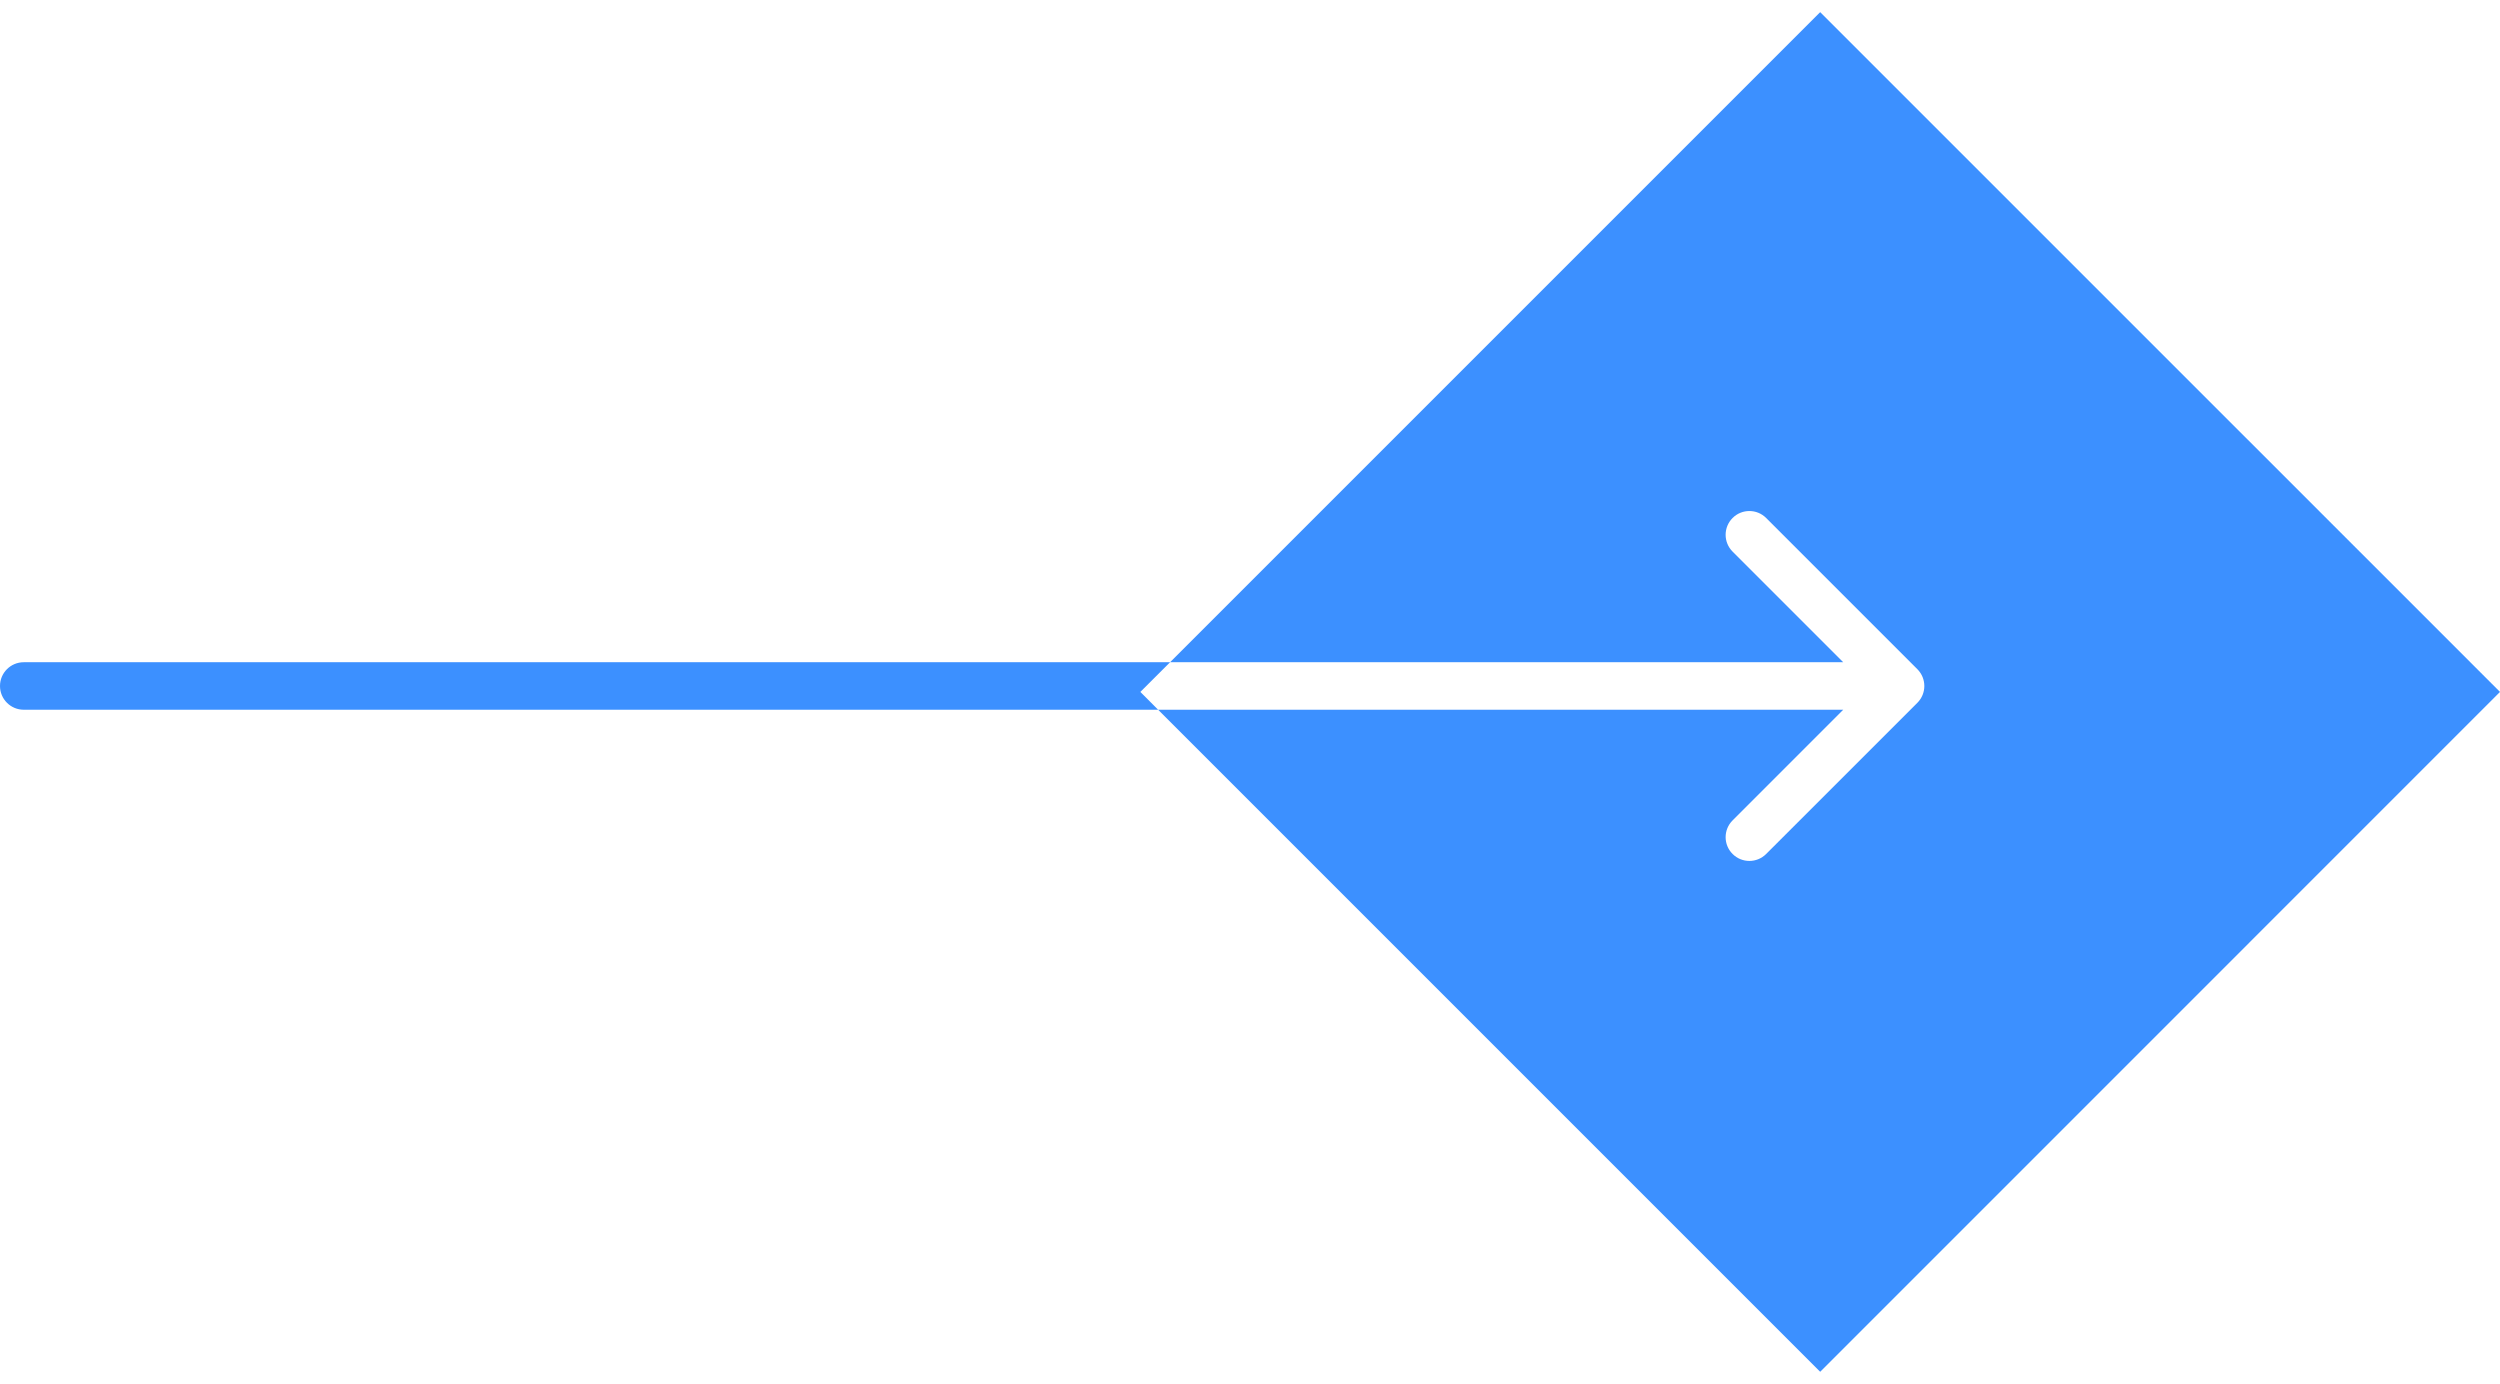
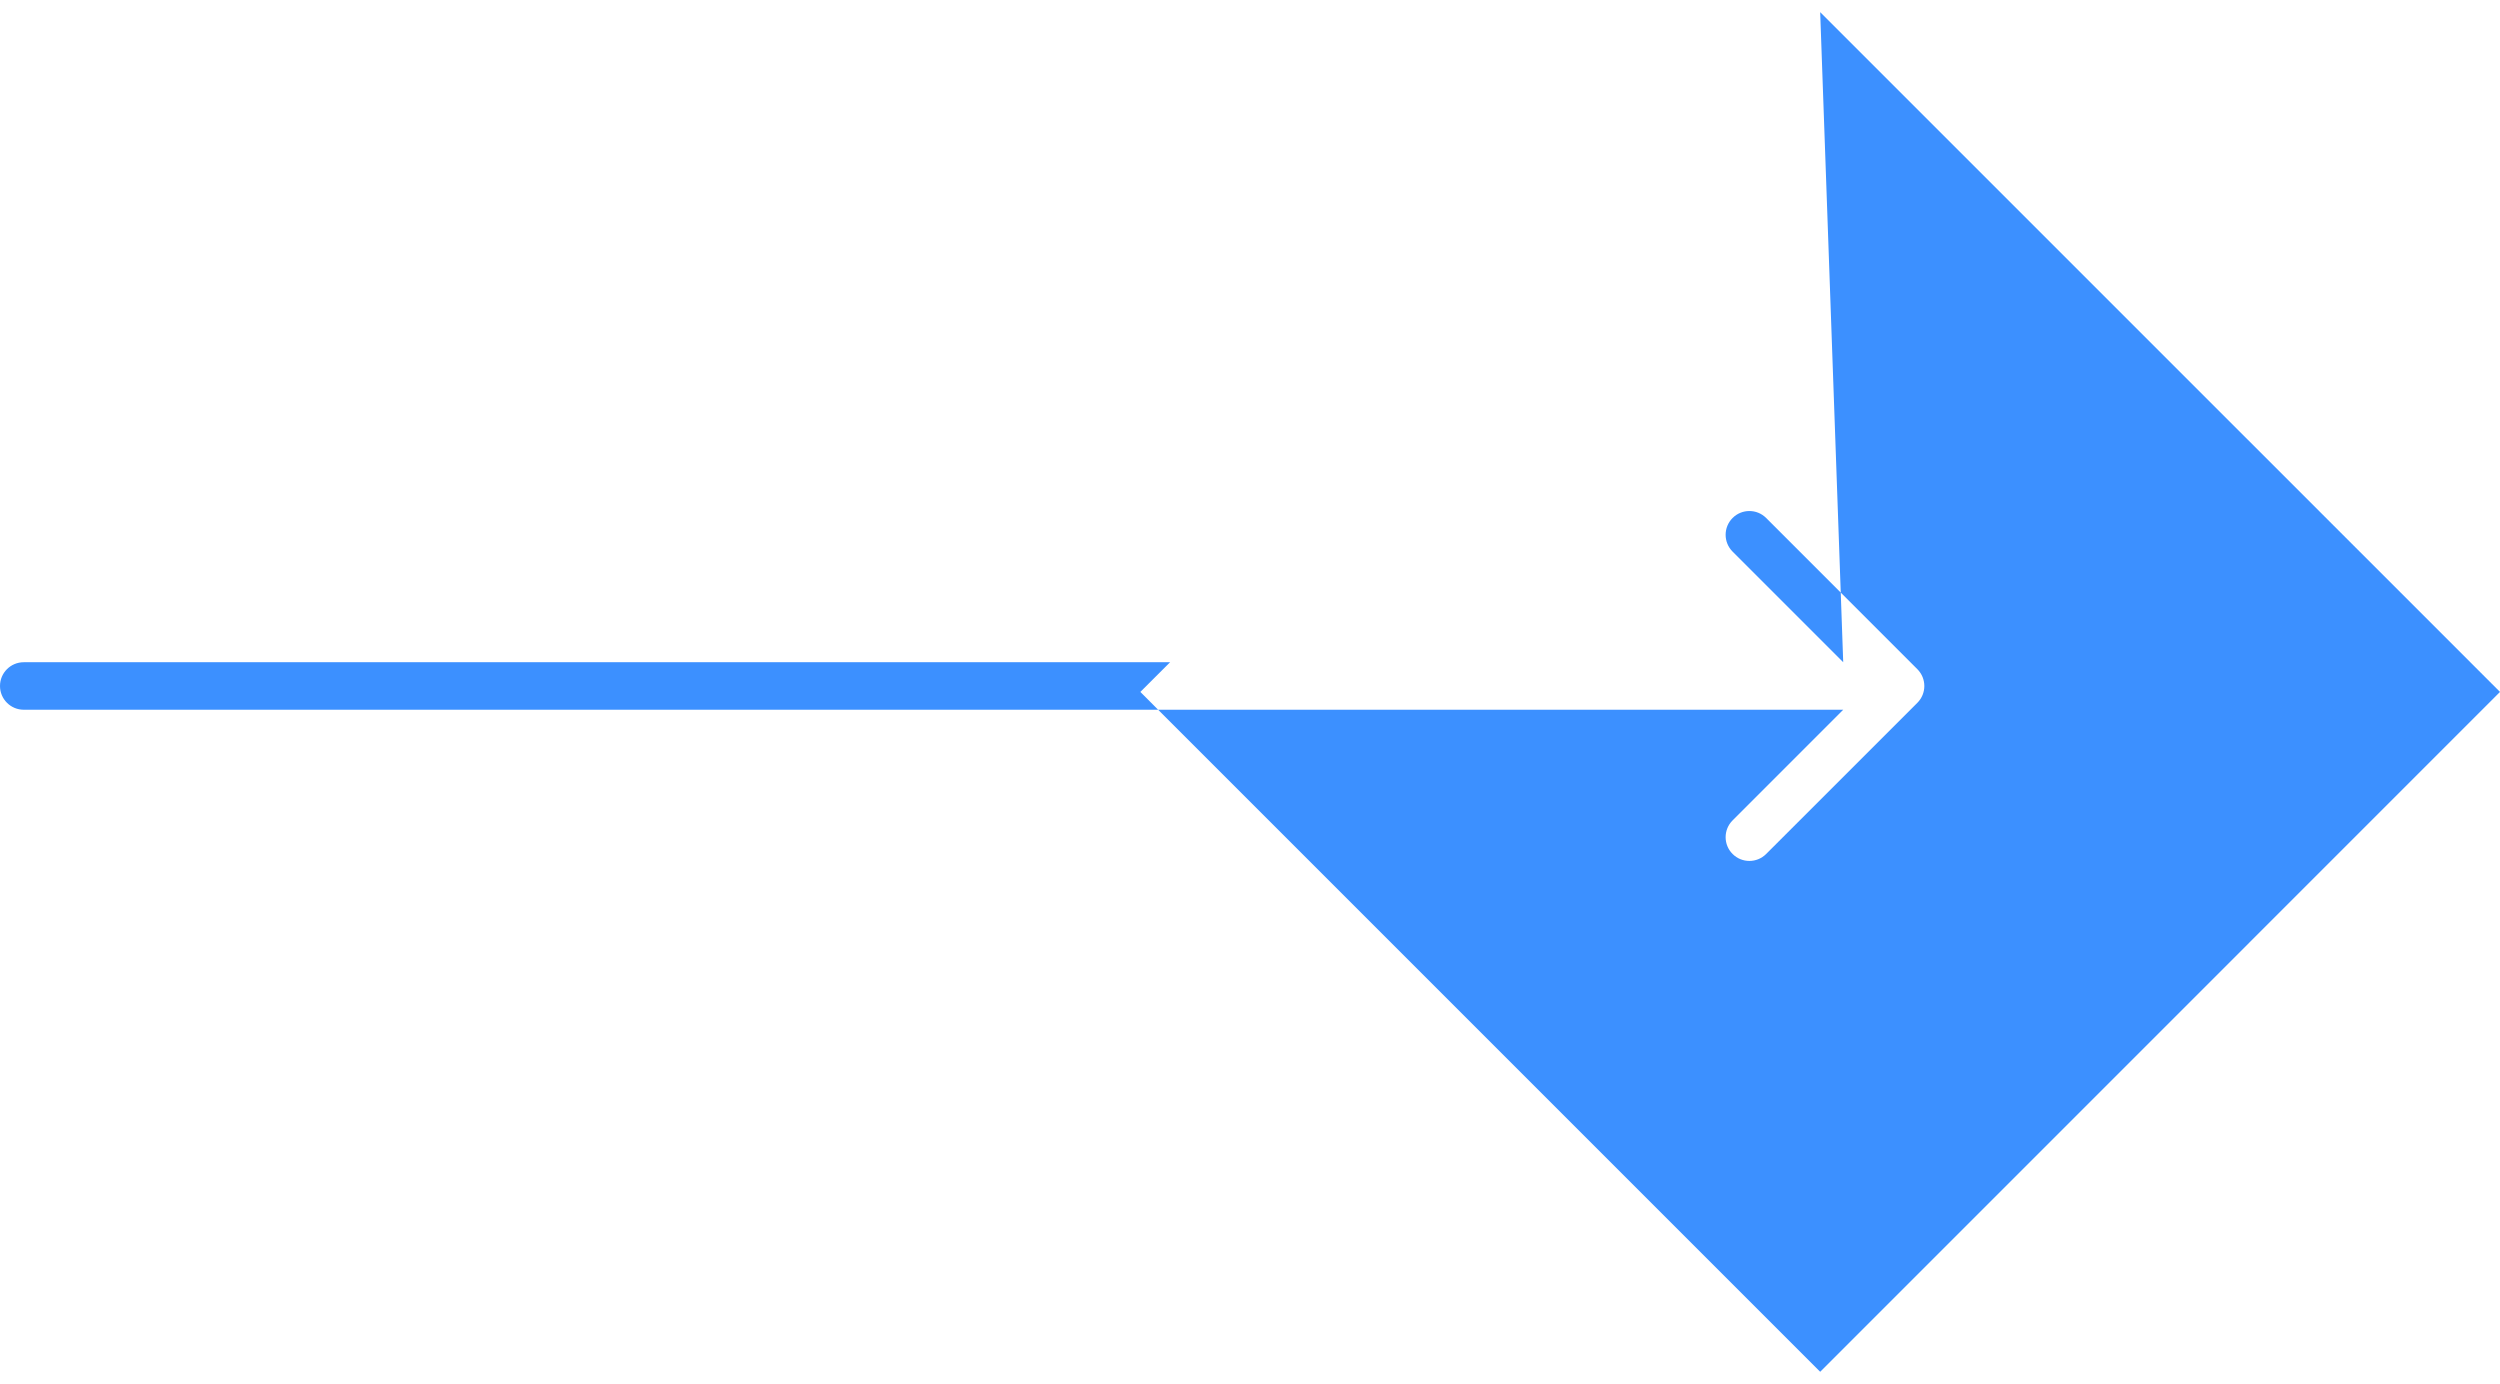
<svg xmlns="http://www.w3.org/2000/svg" width="56" height="31" viewBox="0 0 56 31" fill="none">
-   <path d="M56 15.499L40.772 30.728L25.942 15.898H41.288L38.81 18.377C38.602 18.584 38.602 18.922 38.81 19.129C39.017 19.337 39.355 19.337 39.562 19.129L42.949 15.743C43.157 15.535 43.157 15.198 42.949 14.99L39.562 11.603C39.355 11.395 39.017 11.395 38.81 11.603C38.602 11.811 38.602 12.148 38.81 12.356L41.288 14.834H26.21L40.772 0.272L56 15.499ZM25.544 15.499L25.942 15.898H0.532C0.238 15.898 0 15.66 0 15.366C0 15.072 0.238 14.834 0.532 14.834H26.21L25.544 15.499Z" fill="#3C90FF" />
+   <path d="M56 15.499L40.772 30.728L25.942 15.898H41.288L38.81 18.377C38.602 18.584 38.602 18.922 38.81 19.129C39.017 19.337 39.355 19.337 39.562 19.129L42.949 15.743C43.157 15.535 43.157 15.198 42.949 14.99L39.562 11.603C39.355 11.395 39.017 11.395 38.81 11.603C38.602 11.811 38.602 12.148 38.81 12.356L41.288 14.834L40.772 0.272L56 15.499ZM25.544 15.499L25.942 15.898H0.532C0.238 15.898 0 15.66 0 15.366C0 15.072 0.238 14.834 0.532 14.834H26.21L25.544 15.499Z" fill="#3C90FF" />
</svg>